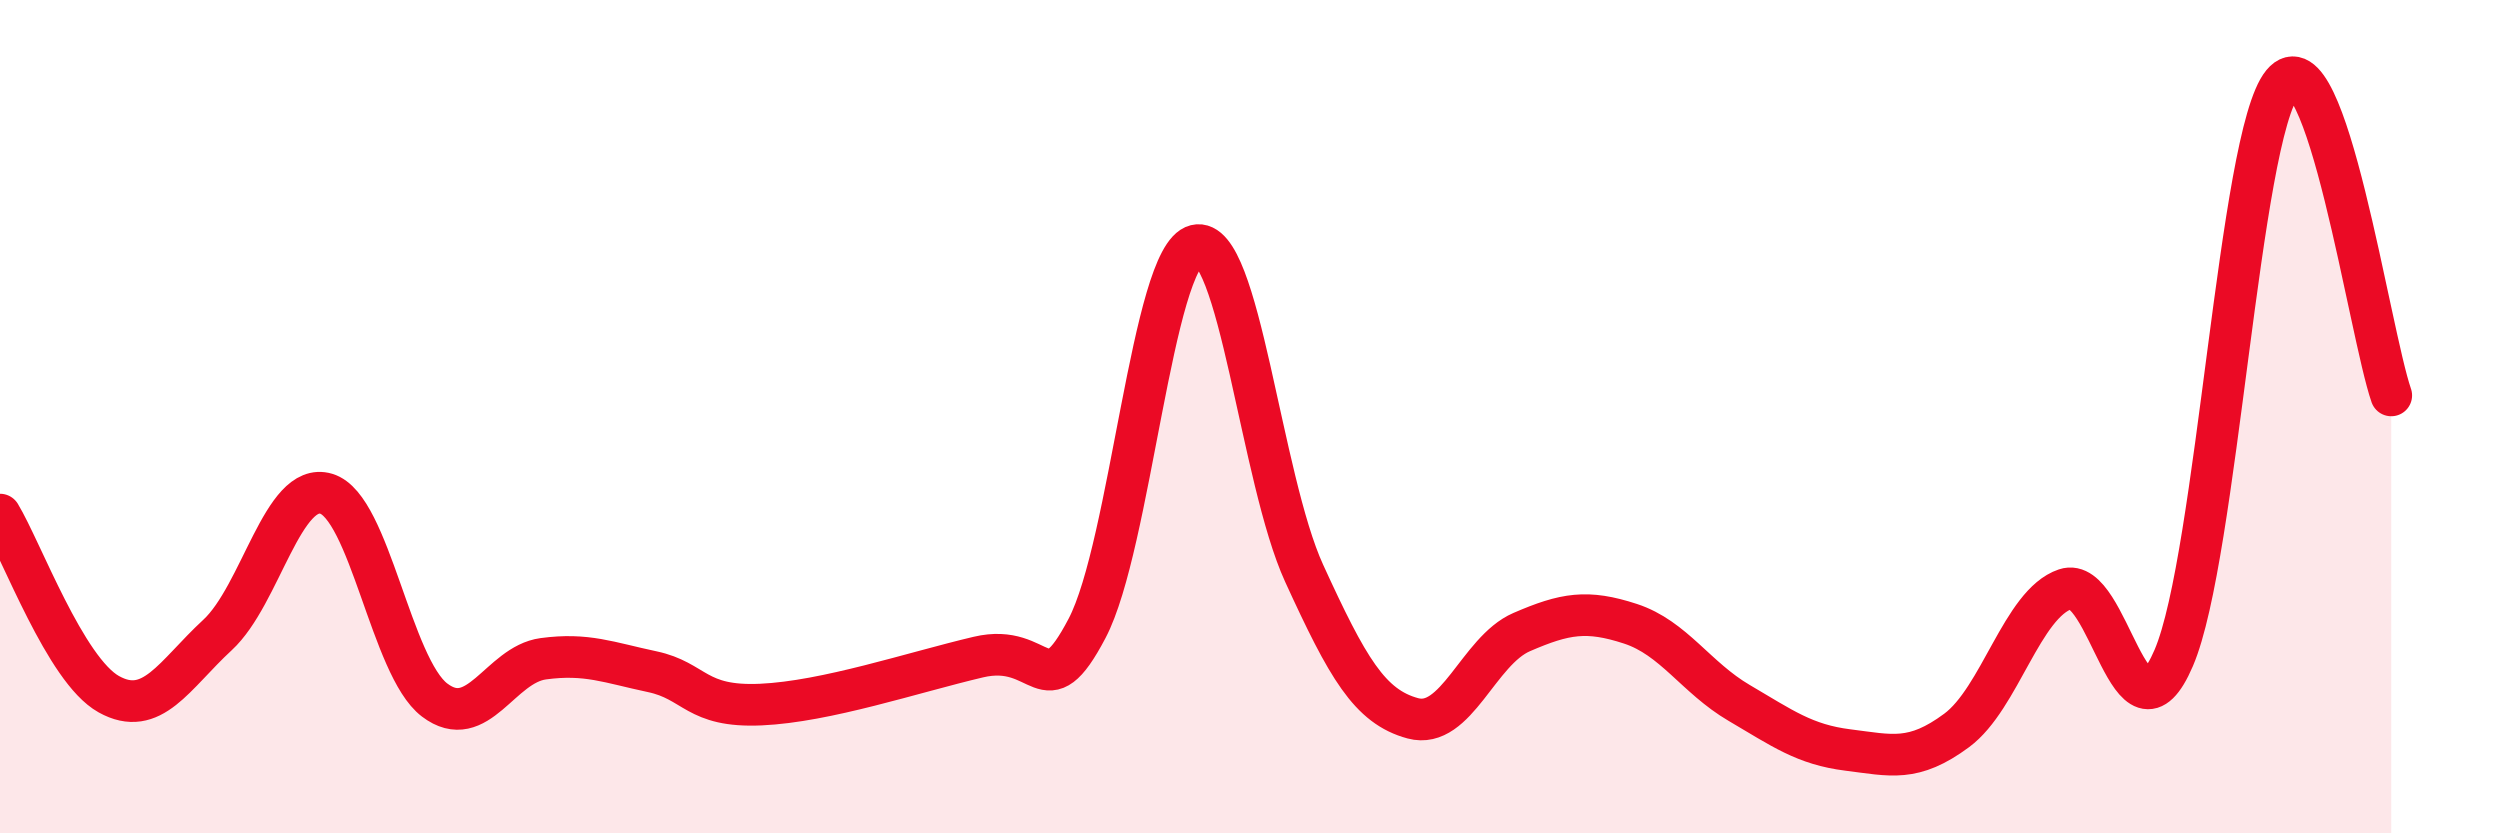
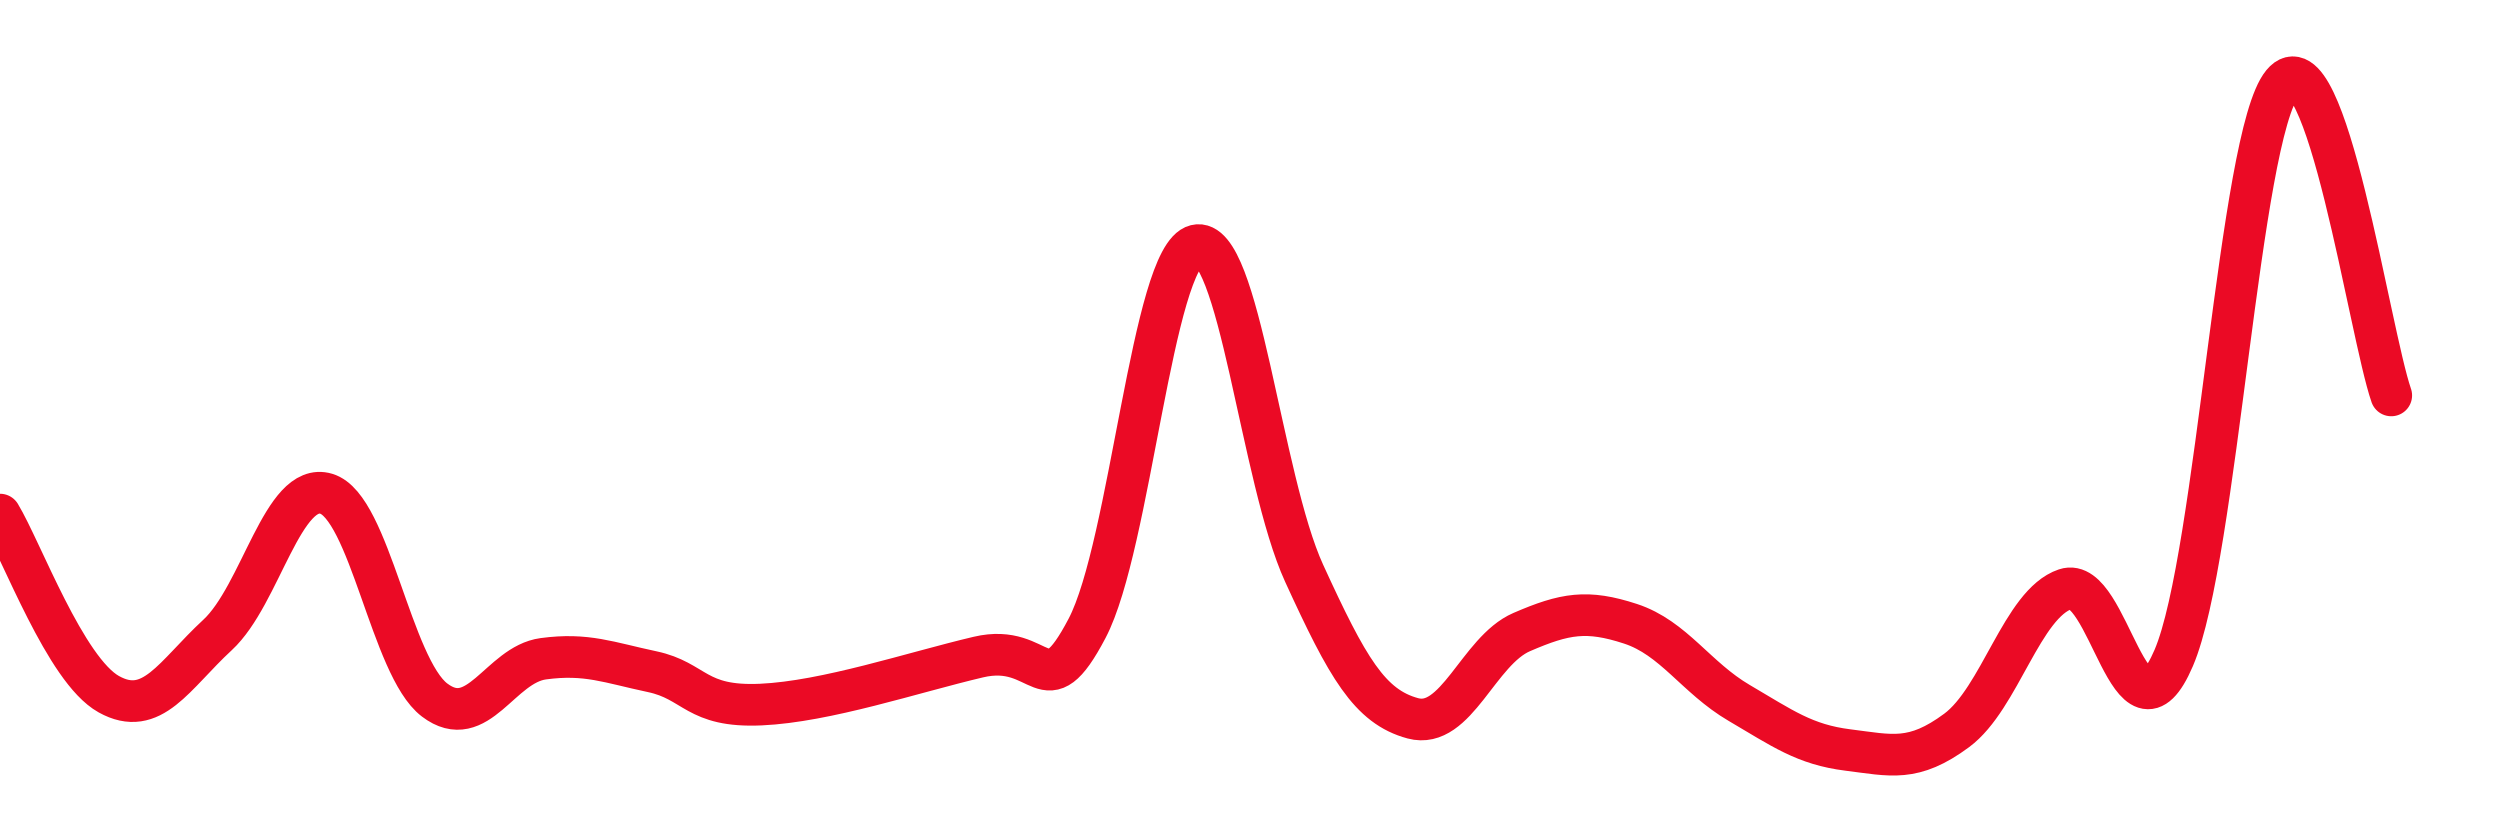
<svg xmlns="http://www.w3.org/2000/svg" width="60" height="20" viewBox="0 0 60 20">
-   <path d="M 0,12.35 C 0.52,13.21 1.57,16.08 2.61,16.66 C 3.65,17.24 4.18,16.2 5.22,15.24 C 6.26,14.28 6.79,11.54 7.83,11.85 C 8.87,12.16 9.39,16.01 10.43,16.8 C 11.47,17.59 12,15.95 13.04,15.81 C 14.08,15.67 14.61,15.9 15.65,16.12 C 16.69,16.34 16.69,16.98 18.26,16.91 C 19.83,16.84 21.91,16.14 23.48,15.77 C 25.05,15.4 25.05,17.06 26.09,15.08 C 27.13,13.1 27.66,6.15 28.7,5.89 C 29.74,5.63 30.26,11.49 31.3,13.76 C 32.34,16.03 32.87,16.96 33.91,17.24 C 34.95,17.52 35.48,15.62 36.52,15.17 C 37.56,14.72 38.09,14.63 39.13,14.97 C 40.17,15.31 40.7,16.26 41.74,16.87 C 42.78,17.48 43.31,17.87 44.35,18 C 45.39,18.13 45.92,18.3 46.96,17.53 C 48,16.76 48.53,14.49 49.57,14.14 C 50.61,13.79 51.13,18.22 52.17,15.79 C 53.21,13.36 53.74,3.26 54.78,2 C 55.82,0.74 56.87,7.99 57.39,9.49L57.39 20L0 20Z" fill="#EB0A25" opacity="0.1" stroke-linecap="round" stroke-linejoin="round" />
  <path d="M 0,12.35 C 0.52,13.21 1.57,16.08 2.61,16.66 C 3.65,17.24 4.18,16.2 5.22,15.24 C 6.26,14.28 6.79,11.54 7.83,11.85 C 8.87,12.16 9.39,16.01 10.43,16.8 C 11.47,17.59 12,15.95 13.04,15.81 C 14.08,15.67 14.61,15.9 15.65,16.12 C 16.69,16.34 16.69,16.98 18.26,16.91 C 19.83,16.84 21.91,16.14 23.48,15.77 C 25.05,15.4 25.05,17.06 26.09,15.08 C 27.13,13.1 27.66,6.15 28.7,5.89 C 29.74,5.63 30.26,11.49 31.3,13.76 C 32.34,16.03 32.87,16.96 33.91,17.24 C 34.95,17.52 35.48,15.62 36.52,15.17 C 37.56,14.72 38.09,14.63 39.13,14.97 C 40.17,15.31 40.7,16.26 41.74,16.87 C 42.78,17.48 43.31,17.87 44.35,18 C 45.39,18.13 45.92,18.3 46.96,17.53 C 48,16.76 48.53,14.49 49.57,14.14 C 50.61,13.79 51.13,18.22 52.17,15.79 C 53.21,13.36 53.74,3.26 54.78,2 C 55.82,0.74 56.87,7.99 57.39,9.49" stroke="#EB0A25" stroke-width="1" fill="none" stroke-linecap="round" stroke-linejoin="round" />
</svg>